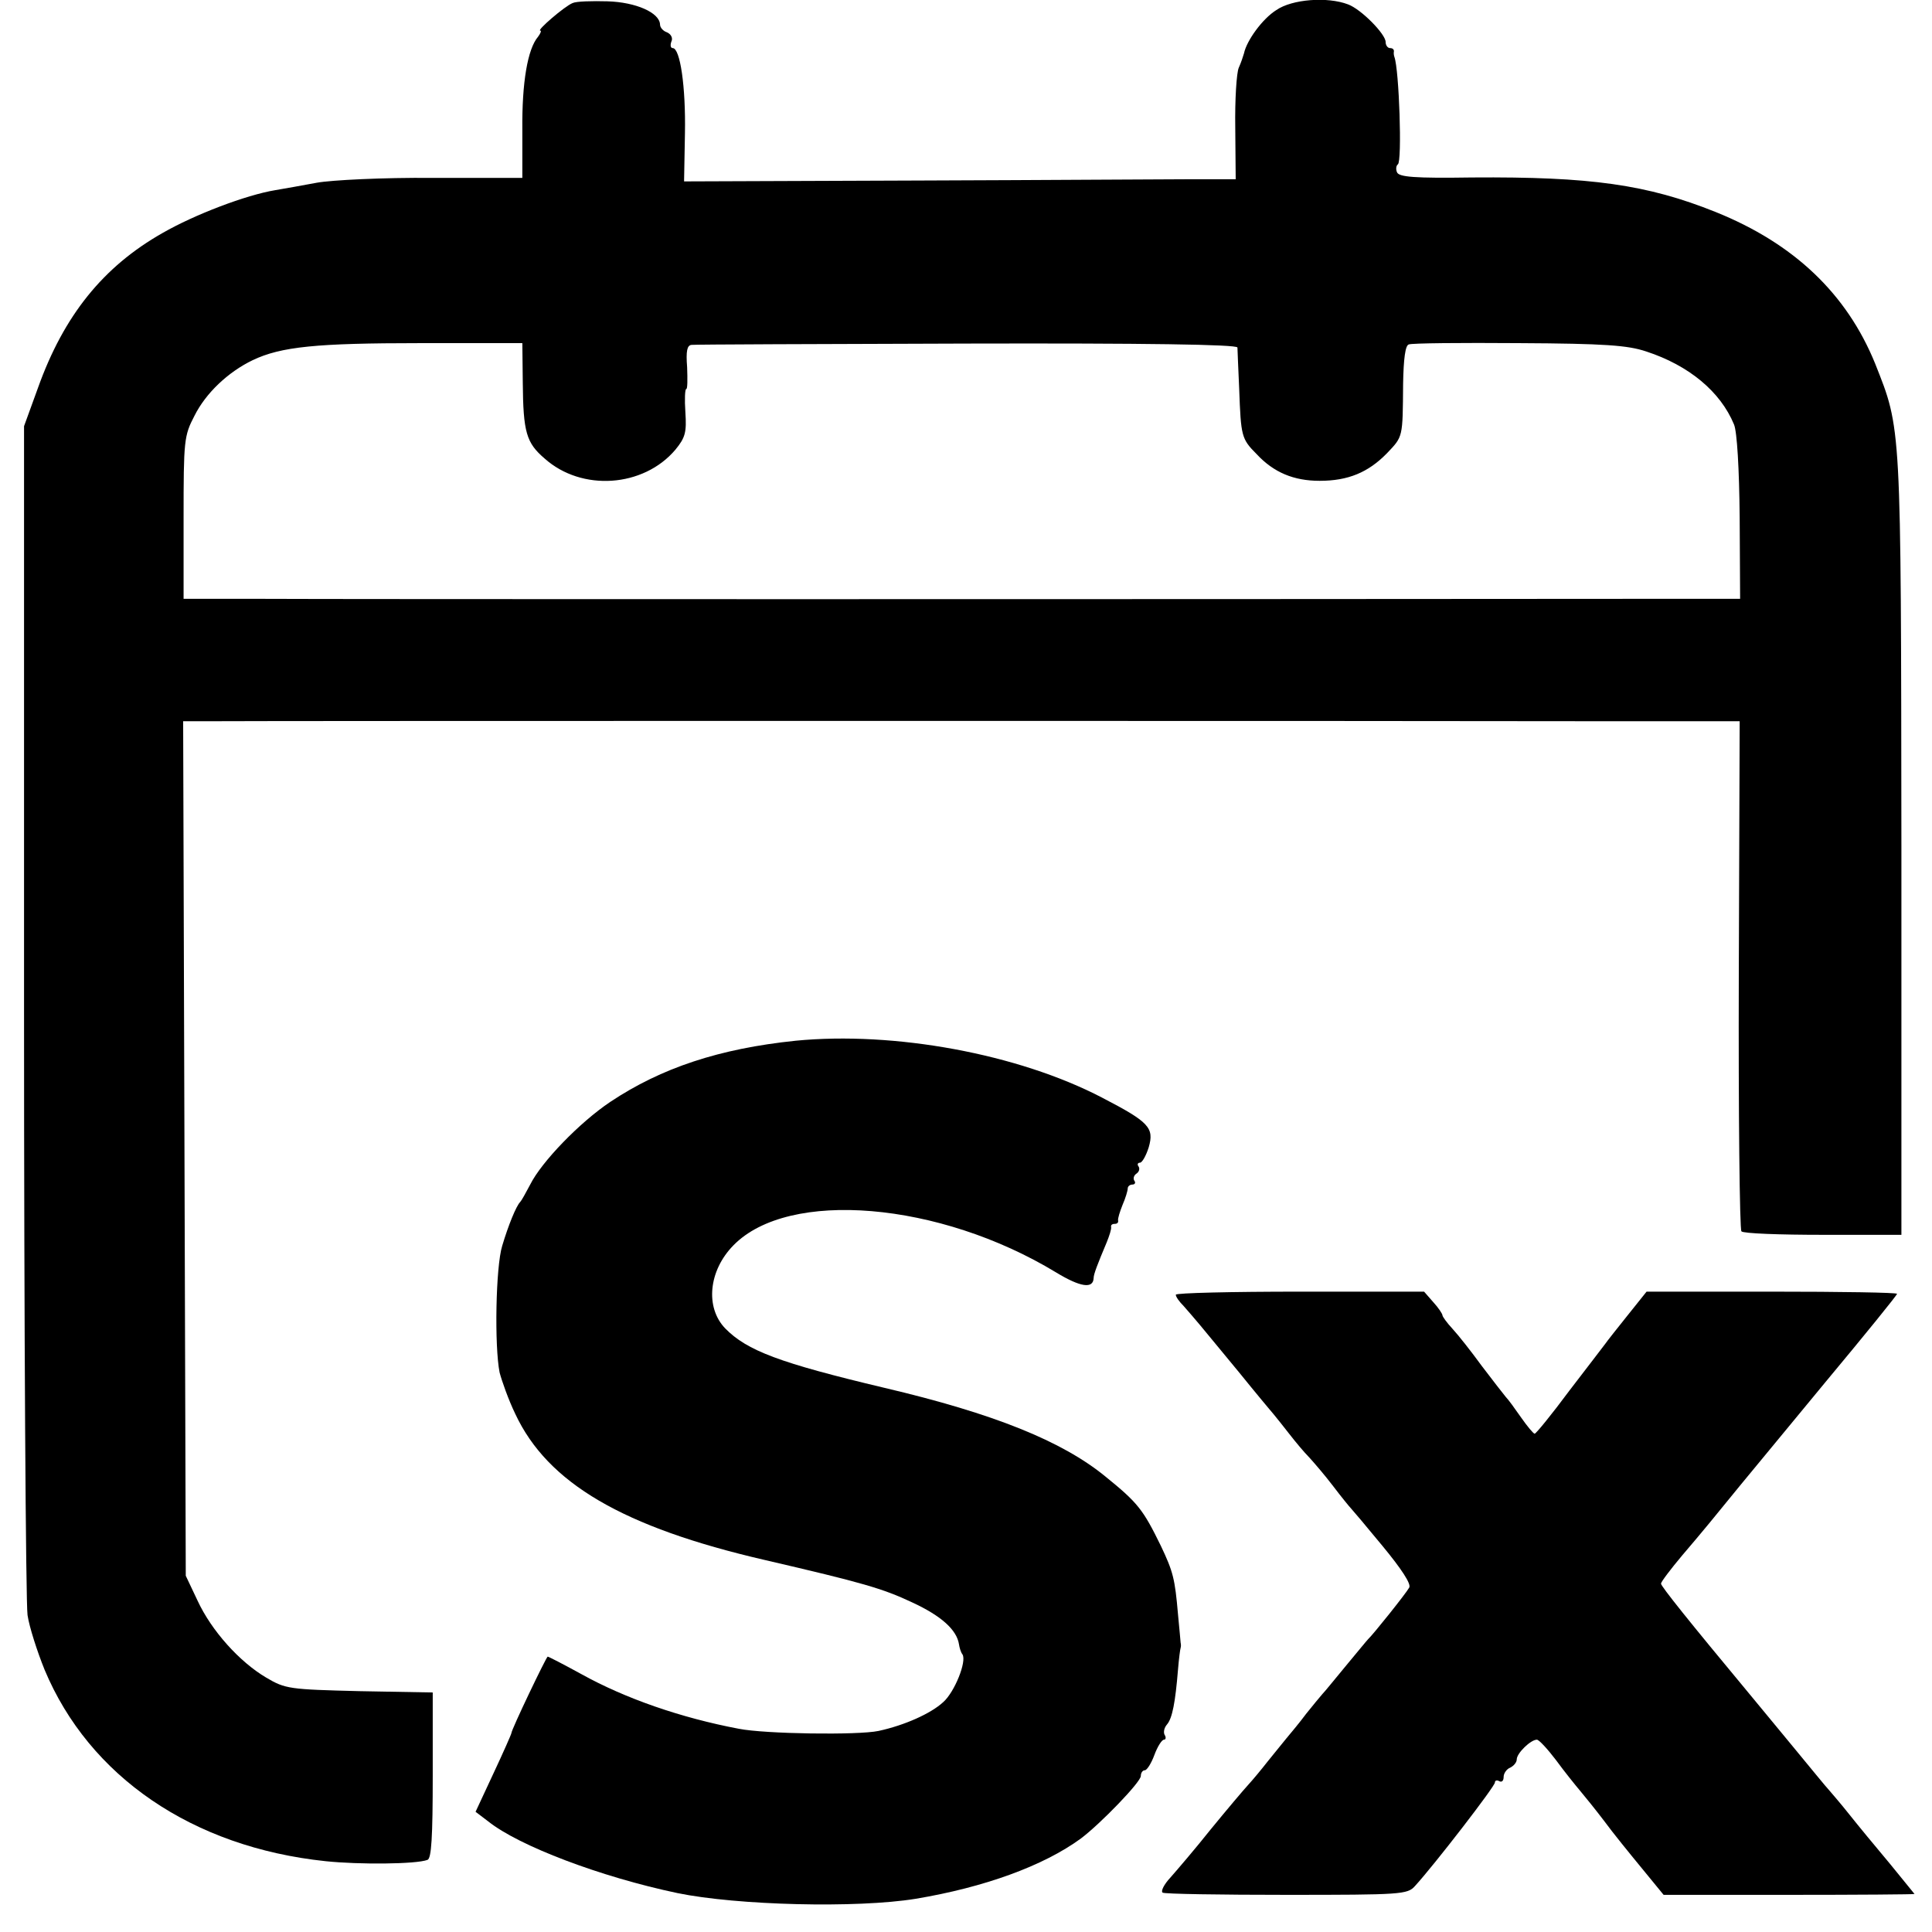
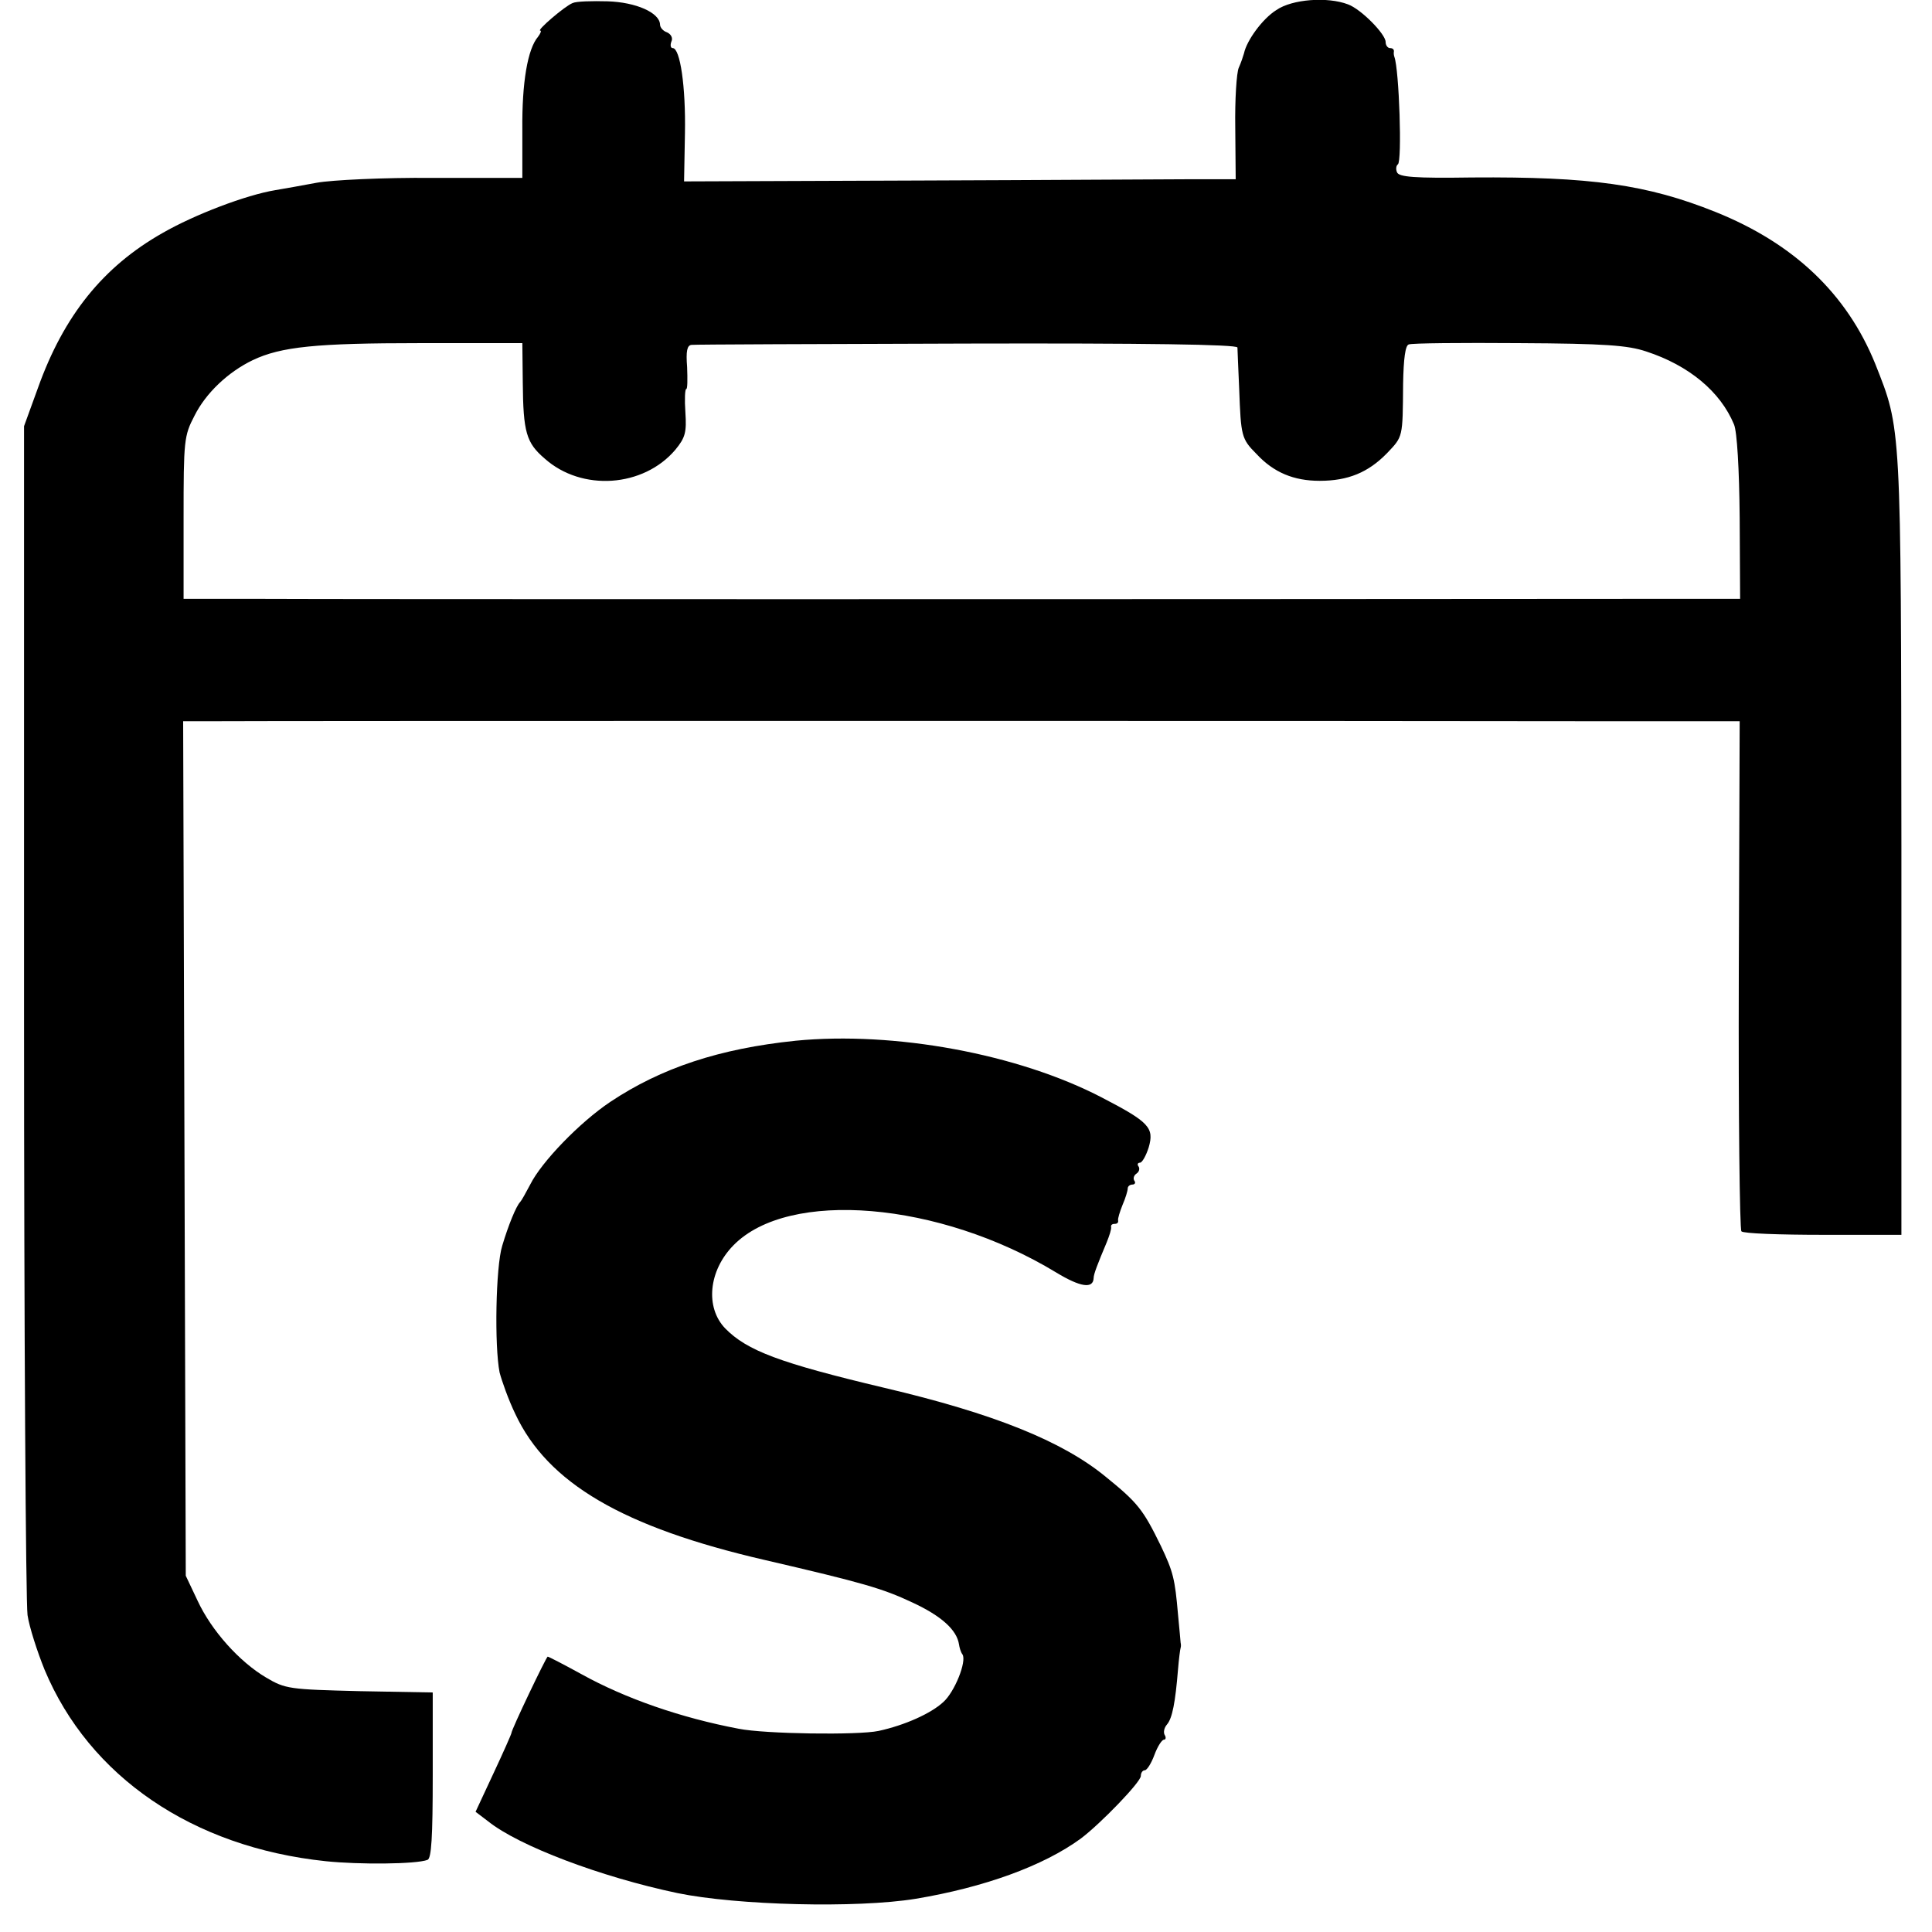
<svg xmlns="http://www.w3.org/2000/svg" version="1.0" width="442pt" height="442pt" viewBox="0 0 442 442" preserveAspectRatio="xMidYMid meet">
  <g transform="translate(0,442) scale(0.1,-0.1)" fill="#000000" stroke="none">
    <path d="M1310 4413 c-18 -7 -83 -63 -74 -63 3 0 1 -6 -5 -14 -24 -28 -37 -105 -36 -212 l0 -111 -205 0 c-113 1 -232 -5 -265 -11 -33 -6 -76 -14 -95 -17 -67 -11 -185 -56 -258 -98 -136 -77 -226 -189 -285 -354 l-32 -88 0 -1335 c0 -734 4 -1357 8 -1385 4 -27 22 -83 39 -125 102 -244 338 -406 643 -438 76 -8 207 -7 233 3 9 3 12 51 12 194 l0 189 -167 3 c-161 4 -170 5 -214 31 -61 36 -125 107 -157 176 l-27 57 -3 978 -3 977 63 0 c97 1 2832 1 3185 0 l313 0 -2 -580 c-1 -319 2 -583 6 -587 4 -5 88 -8 187 -8 l179 0 0 890 c-1 973 0 951 -60 1103 -65 160 -186 275 -365 347 -157 63 -286 81 -557 79 -132 -2 -168 1 -172 12 -3 7 -2 15 2 18 10 6 3 217 -8 246 -1 3 -2 8 -1 13 0 4 -3 7 -9 7 -5 0 -10 6 -10 14 0 18 -56 75 -86 86 -47 18 -128 12 -164 -13 -32 -20 -68 -70 -74 -99 -2 -7 -7 -22 -12 -33 -5 -11 -9 -73 -8 -137 l1 -118 -96 0 c-53 0 -337 -2 -631 -3 l-535 -2 2 110 c2 107 -11 195 -28 195 -5 0 -6 7 -3 15 4 8 -1 17 -10 21 -9 3 -16 11 -16 18 -1 27 -55 51 -120 53 -36 1 -72 0 -80 -4z m-114 -868 c1 -114 8 -138 50 -174 85 -76 226 -66 299 20 23 28 26 40 23 86 -2 29 -1 53 2 53 3 0 3 22 2 50 -3 37 0 50 10 51 7 1 291 2 630 3 406 1 618 -2 619 -9 0 -5 2 -48 4 -95 4 -108 5 -114 40 -149 39 -42 85 -61 144 -61 65 0 111 19 154 63 37 39 36 35 37 159 1 57 5 88 13 90 7 3 120 4 252 3 197 -1 249 -5 291 -19 98 -32 170 -92 201 -167 7 -16 12 -102 13 -213 l1 -186 -253 0 c-1092 -1 -2977 -1 -3125 0 l-183 0 0 185 c0 178 1 188 25 234 26 52 77 100 133 127 65 31 146 39 383 39 l234 0 1 -90z" />
    <path d="M1820 2039 c-174 -18 -307 -62 -424 -140 -70 -47 -157 -137 -183 -189 -10 -19 -20 -37 -23 -40 -9 -9 -27 -53 -41 -100 -15 -48 -18 -230 -6 -290 5 -19 20 -62 36 -95 74 -158 246 -259 571 -334 224 -52 269 -65 337 -97 67 -31 102 -63 107 -96 1 -7 4 -18 8 -23 10 -16 -18 -86 -44 -109 -28 -26 -88 -53 -148 -66 -47 -10 -260 -7 -320 5 -132 25 -259 69 -360 125 -40 22 -75 40 -77 40 -3 0 -83 -167 -83 -175 0 -2 -18 -43 -41 -92 l-41 -88 29 -22 c70 -56 257 -127 433 -164 136 -28 410 -35 545 -13 156 26 292 75 378 138 45 34 137 129 137 143 0 7 4 13 9 13 5 0 15 16 22 35 7 19 17 35 22 35 4 0 5 5 2 10 -4 6 -2 17 5 25 12 14 19 51 25 125 2 25 5 47 6 50 1 3 1 8 0 12 0 3 -3 32 -6 65 -7 81 -11 97 -39 156 -41 84 -53 99 -127 159 -99 81 -255 144 -506 203 -240 57 -314 85 -364 136 -46 48 -38 132 19 190 126 129 471 100 738 -62 56 -34 85 -38 86 -13 0 9 9 32 30 82 6 15 11 30 10 35 -1 4 2 7 8 7 6 0 9 3 8 8 -1 4 4 20 10 35 7 16 12 33 12 38 0 5 5 9 11 9 5 0 8 4 4 9 -3 5 -1 12 5 16 6 4 8 11 5 16 -4 5 -2 9 3 9 5 0 14 16 20 35 13 45 1 58 -107 114 -192 100 -475 152 -701 130z" />
-     <path d="M2690 1458 c0 -5 8 -16 18 -26 9 -10 26 -30 37 -43 11 -13 51 -62 90 -109 38 -47 74 -90 80 -97 5 -6 21 -26 35 -44 14 -18 34 -42 45 -53 11 -12 36 -41 55 -66 19 -25 37 -47 40 -50 3 -3 36 -42 73 -87 43 -52 66 -87 61 -95 -7 -13 -83 -108 -94 -118 -3 -3 -25 -30 -50 -60 -25 -30 -49 -60 -55 -66 -5 -6 -22 -26 -37 -45 -14 -19 -35 -44 -45 -56 -10 -12 -29 -36 -43 -53 -14 -18 -34 -42 -45 -54 -11 -12 -49 -57 -85 -101 -35 -44 -77 -93 -92 -110 -15 -16 -23 -32 -18 -35 5 -3 132 -5 284 -5 262 0 276 1 293 20 44 48 183 228 183 237 0 5 5 6 10 3 6 -3 10 1 10 10 0 8 7 18 15 21 8 4 15 12 15 19 0 14 32 45 46 45 5 0 25 -22 44 -47 19 -26 44 -57 55 -70 11 -13 36 -44 55 -69 19 -26 58 -74 86 -108 l50 -61 287 0 c158 0 287 1 287 2 0 0 -26 32 -57 70 -32 38 -74 89 -93 113 -19 24 -40 48 -45 54 -6 6 -45 54 -88 106 -43 52 -86 104 -95 115 -138 166 -202 246 -202 252 0 4 22 33 48 64 47 55 74 88 135 163 18 22 105 127 194 235 90 108 163 198 163 201 0 3 -129 5 -286 5 l-287 0 -44 -55 c-24 -30 -47 -59 -51 -65 -4 -5 -41 -54 -82 -107 -40 -54 -76 -98 -79 -98 -3 0 -17 17 -31 37 -14 20 -29 41 -35 47 -5 6 -30 38 -55 71 -24 33 -54 71 -67 85 -13 14 -23 28 -23 31 0 3 -9 17 -21 30 l-21 24 -284 0 c-156 0 -284 -3 -284 -7z" />
  </g>
</svg>